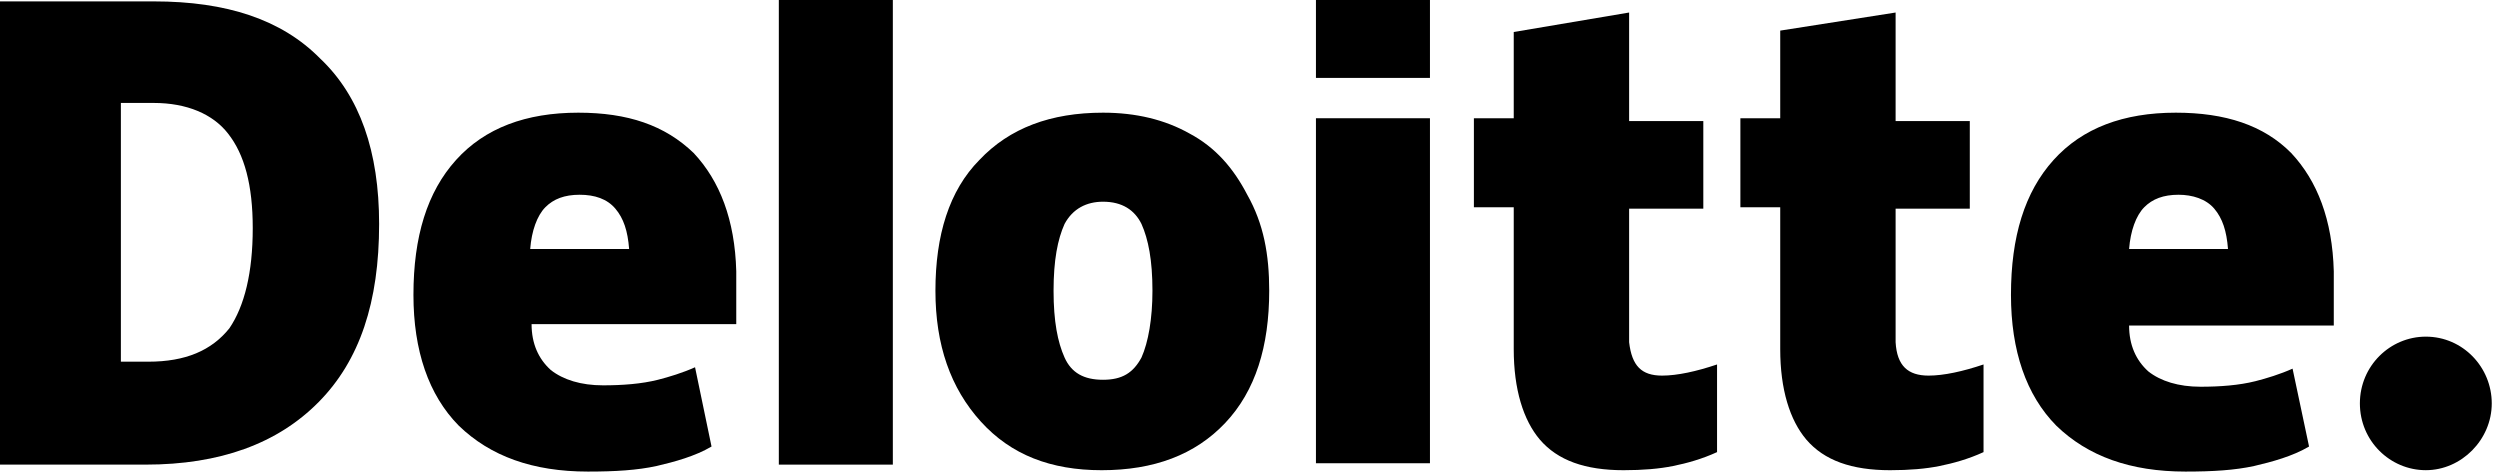
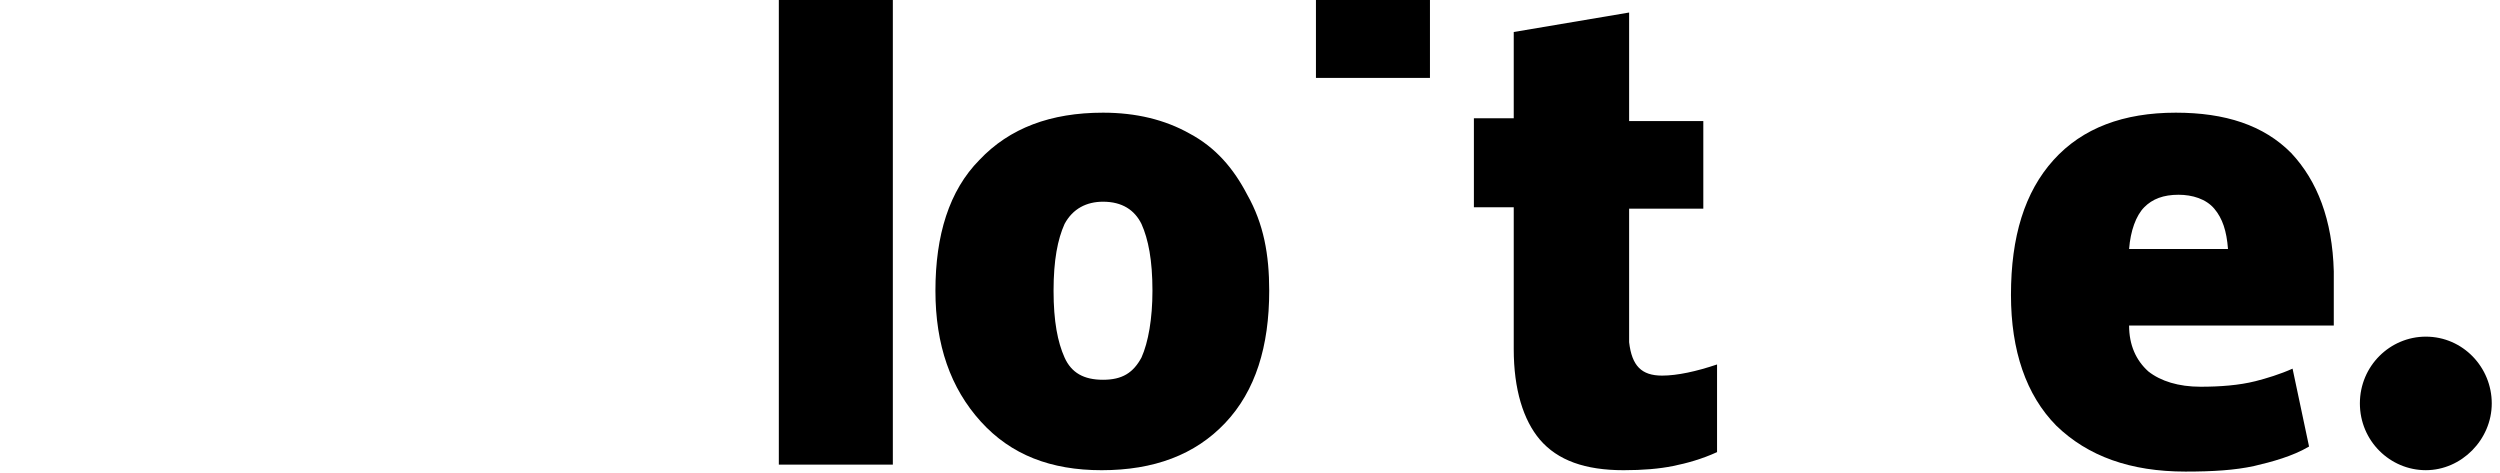
<svg xmlns="http://www.w3.org/2000/svg" width="111" height="21" viewBox="0 0 111 21" fill="none">
  <g clip-path="url(#clip0_42_1562)">
    <path d="M104.779 17.912C104.779 16.244 106.121 14.947 107.707 14.947C109.353 14.947 110.634 16.306 110.634 17.912C110.634 19.518 109.292 20.876 107.707 20.876C106.121 20.876 104.779 19.579 104.779 17.912Z" fill="black" />
-     <path d="M16.833 9.944C16.833 13.403 15.979 15.997 14.149 17.85C12.32 19.703 9.758 20.629 6.465 20.629H0V0.062H6.831C10.063 0.062 12.503 0.865 14.21 2.594C15.979 4.262 16.833 6.732 16.833 9.944ZM11.222 10.129C11.222 8.215 10.856 6.856 10.124 5.929C9.453 5.065 8.295 4.571 6.831 4.571H5.367V16.059H6.587C8.234 16.059 9.392 15.565 10.185 14.576C10.856 13.588 11.222 12.106 11.222 10.129Z" fill="black" />
    <path d="M39.642 0H34.58V20.629H39.642V0Z" fill="black" />
    <path d="M56.353 12.909C56.353 15.379 55.744 17.356 54.402 18.776C53.06 20.197 51.23 20.877 48.913 20.877C46.656 20.877 44.888 20.197 43.546 18.715C42.204 17.232 41.533 15.318 41.533 12.909C41.533 10.438 42.143 8.462 43.485 7.103C44.827 5.682 46.656 5.003 48.974 5.003C50.438 5.003 51.718 5.312 52.816 5.929C53.975 6.547 54.768 7.474 55.378 8.647C56.11 9.944 56.353 11.303 56.353 12.909ZM46.778 12.909C46.778 14.268 46.961 15.194 47.266 15.873C47.571 16.553 48.12 16.862 48.974 16.862C49.828 16.862 50.316 16.553 50.682 15.873C50.986 15.194 51.169 14.144 51.169 12.909C51.169 11.55 50.986 10.623 50.682 9.944C50.377 9.326 49.828 8.956 48.974 8.956C48.242 8.956 47.632 9.265 47.266 9.944C46.961 10.623 46.778 11.55 46.778 12.909Z" fill="black" />
-     <path d="M63.49 5.25H58.428V20.568H63.49V5.25Z" fill="black" />
    <path d="M63.49 0H58.428V3.459H63.49V0Z" fill="black" />
    <path d="M73.797 16.677C74.468 16.677 75.322 16.491 76.237 16.182V20.074C75.566 20.382 74.895 20.568 74.285 20.691C73.675 20.815 72.943 20.877 72.089 20.877C70.382 20.877 69.162 20.444 68.369 19.518C67.637 18.653 67.21 17.294 67.21 15.503V9.203H65.441V5.25H67.21V1.421L72.333 0.556V5.374H75.627V9.265H72.333V15.194C72.455 16.244 72.882 16.677 73.797 16.677Z" fill="black" />
-     <path d="M85.629 16.677C86.3 16.677 87.154 16.491 88.069 16.182V20.074C87.398 20.382 86.727 20.568 86.117 20.691C85.507 20.815 84.775 20.877 83.921 20.877C82.214 20.877 80.994 20.444 80.201 19.518C79.469 18.653 79.042 17.294 79.042 15.503V9.203H77.273V5.25H79.042V1.359L84.165 0.556V5.374H87.459V9.265H84.165V15.194C84.226 16.244 84.714 16.677 85.629 16.677Z" fill="black" />
    <path d="M101.729 6.794C100.509 5.559 98.801 5.003 96.606 5.003C94.288 5.003 92.459 5.682 91.178 7.103C89.897 8.524 89.287 10.5 89.287 13.094C89.287 15.565 89.958 17.541 91.3 18.9C92.703 20.259 94.593 20.938 97.033 20.938C98.252 20.938 99.228 20.877 100.082 20.691C100.875 20.506 101.79 20.259 102.522 19.826L101.79 16.368C101.241 16.615 100.631 16.8 100.143 16.924C99.411 17.109 98.557 17.171 97.704 17.171C96.728 17.171 95.935 16.924 95.386 16.491C94.837 15.997 94.532 15.318 94.532 14.453H103.62V12.044C103.559 9.759 102.888 8.029 101.729 6.794ZM94.532 11.056C94.593 10.253 94.837 9.574 95.203 9.203C95.569 8.832 96.057 8.647 96.728 8.647C97.338 8.647 97.948 8.832 98.314 9.265C98.679 9.697 98.862 10.253 98.923 11.056H94.532Z" fill="black" />
-     <path d="M30.799 6.794C29.518 5.559 27.872 5.003 25.676 5.003C23.358 5.003 21.529 5.682 20.248 7.103C18.967 8.524 18.357 10.5 18.357 13.094C18.357 15.565 19.028 17.541 20.37 18.9C21.773 20.259 23.663 20.938 26.103 20.938C27.323 20.938 28.299 20.877 29.152 20.691C29.945 20.506 30.86 20.259 31.592 19.826L30.86 16.306C30.311 16.553 29.701 16.738 29.213 16.862C28.482 17.047 27.628 17.109 26.774 17.109C25.798 17.109 25.005 16.862 24.456 16.429C23.907 15.935 23.602 15.256 23.602 14.391H32.69V12.044C32.629 9.759 31.958 8.029 30.799 6.794ZM23.541 11.056C23.602 10.253 23.846 9.574 24.212 9.203C24.578 8.832 25.066 8.647 25.737 8.647C26.408 8.647 26.957 8.832 27.323 9.265C27.689 9.697 27.872 10.253 27.933 11.056H23.541Z" fill="black" />
  </g>
  <defs>
    <clipPath id="clip0_42_1562">
      <rect width="111" height="21" fill="white" />
    </clipPath>
  </defs>
</svg>